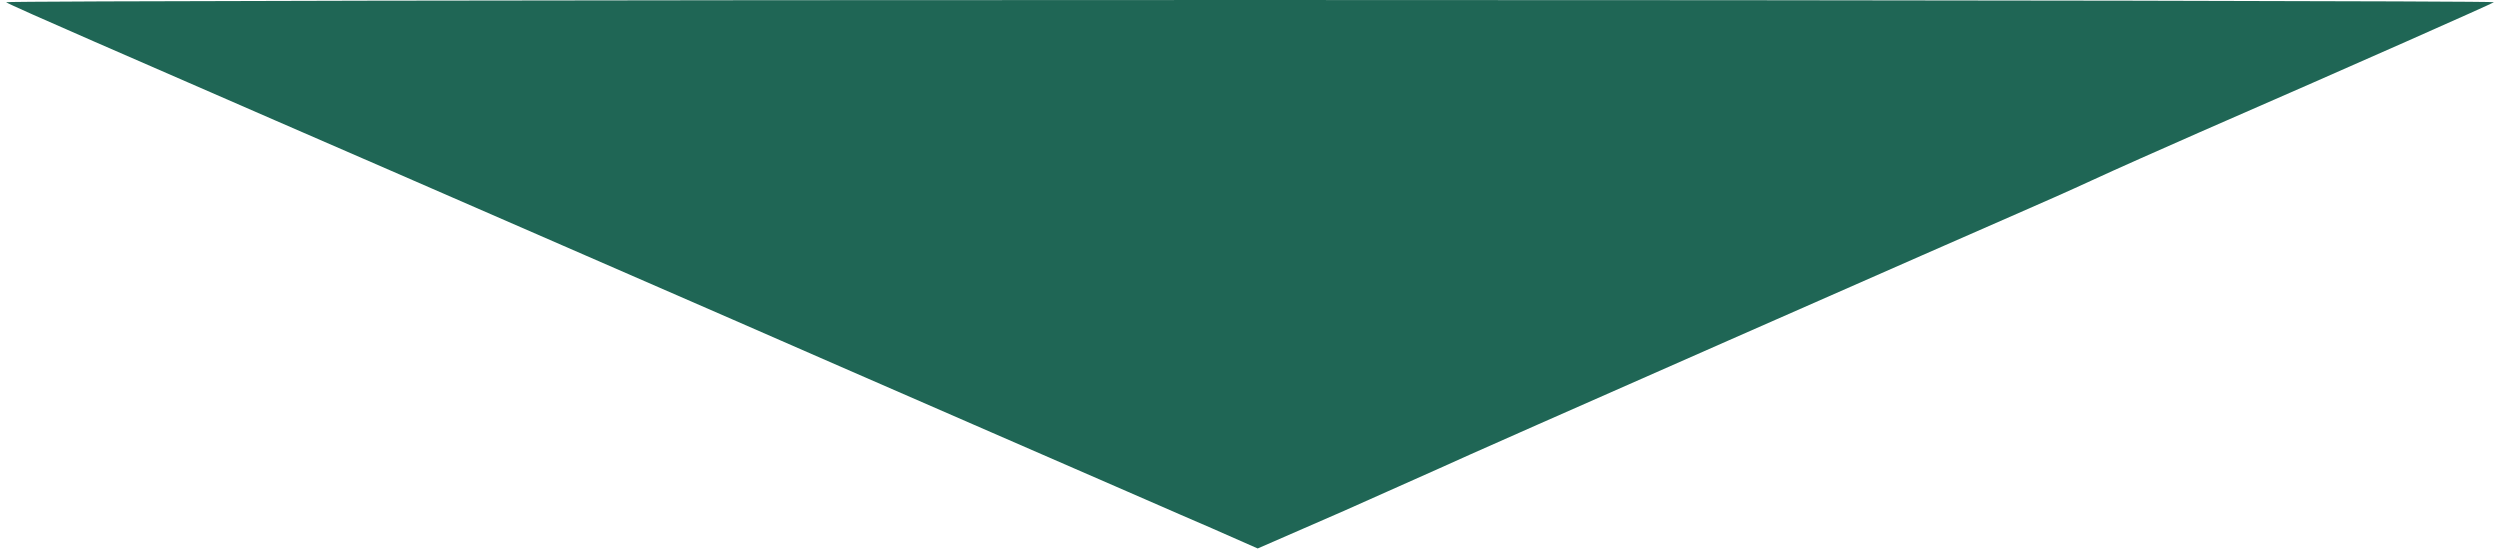
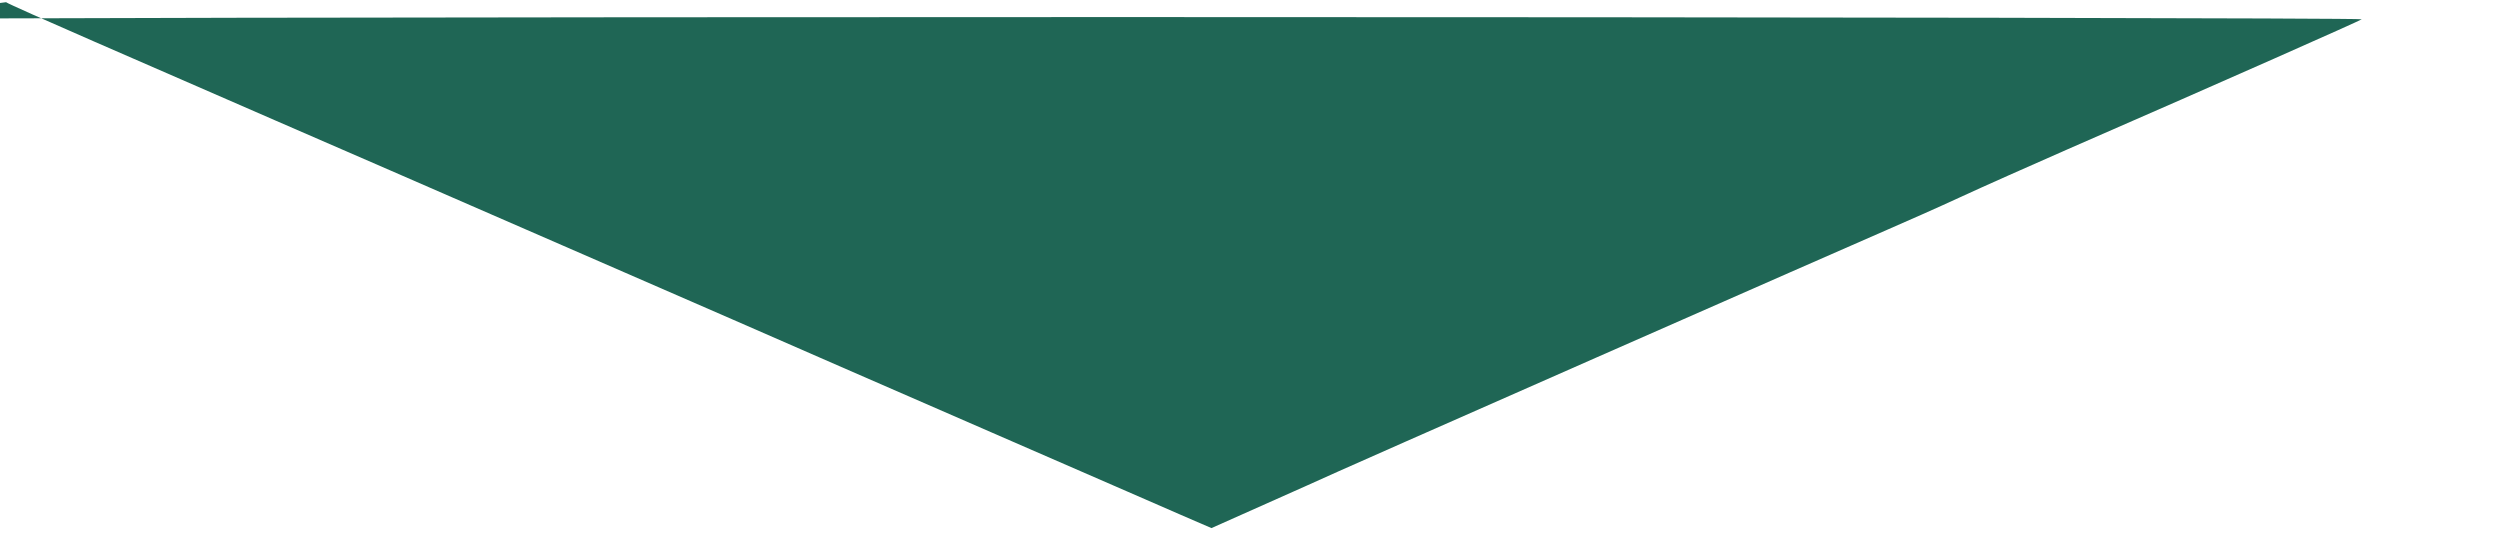
<svg xmlns="http://www.w3.org/2000/svg" version="1.0" width="454pt" height="100pt" viewBox="0 0 454 100" preserveAspectRatio="xMidYMid meet">
  <g transform="translate(0,100) scale(0.1,-0.1)" fill="#1f6655" stroke="none">
-     <path d="M11 996 c2 -2 74 -34 159 -71 312 -136 388 -169 540 -235 85 -37 225 -98 310 -135 85 -37 225 -98 310 -135 85 -37 297 -130 470 -205 173 -75 353 -154 400 -174 l84 -37 156 68 c85 38 164 73 175 78 44 21 1004 443 1055 465 30 13 89 39 130 58 41 19 129 58 195 87 289 126 530 233 534 236 2 2 -1014 4 -2259 4 -1245 0 -2261 -2 -2259 -4z" />
+     <path d="M11 996 c2 -2 74 -34 159 -71 312 -136 388 -169 540 -235 85 -37 225 -98 310 -135 85 -37 225 -98 310 -135 85 -37 297 -130 470 -205 173 -75 353 -154 400 -174 c85 38 164 73 175 78 44 21 1004 443 1055 465 30 13 89 39 130 58 41 19 129 58 195 87 289 126 530 233 534 236 2 2 -1014 4 -2259 4 -1245 0 -2261 -2 -2259 -4z" />
  </g>
</svg>